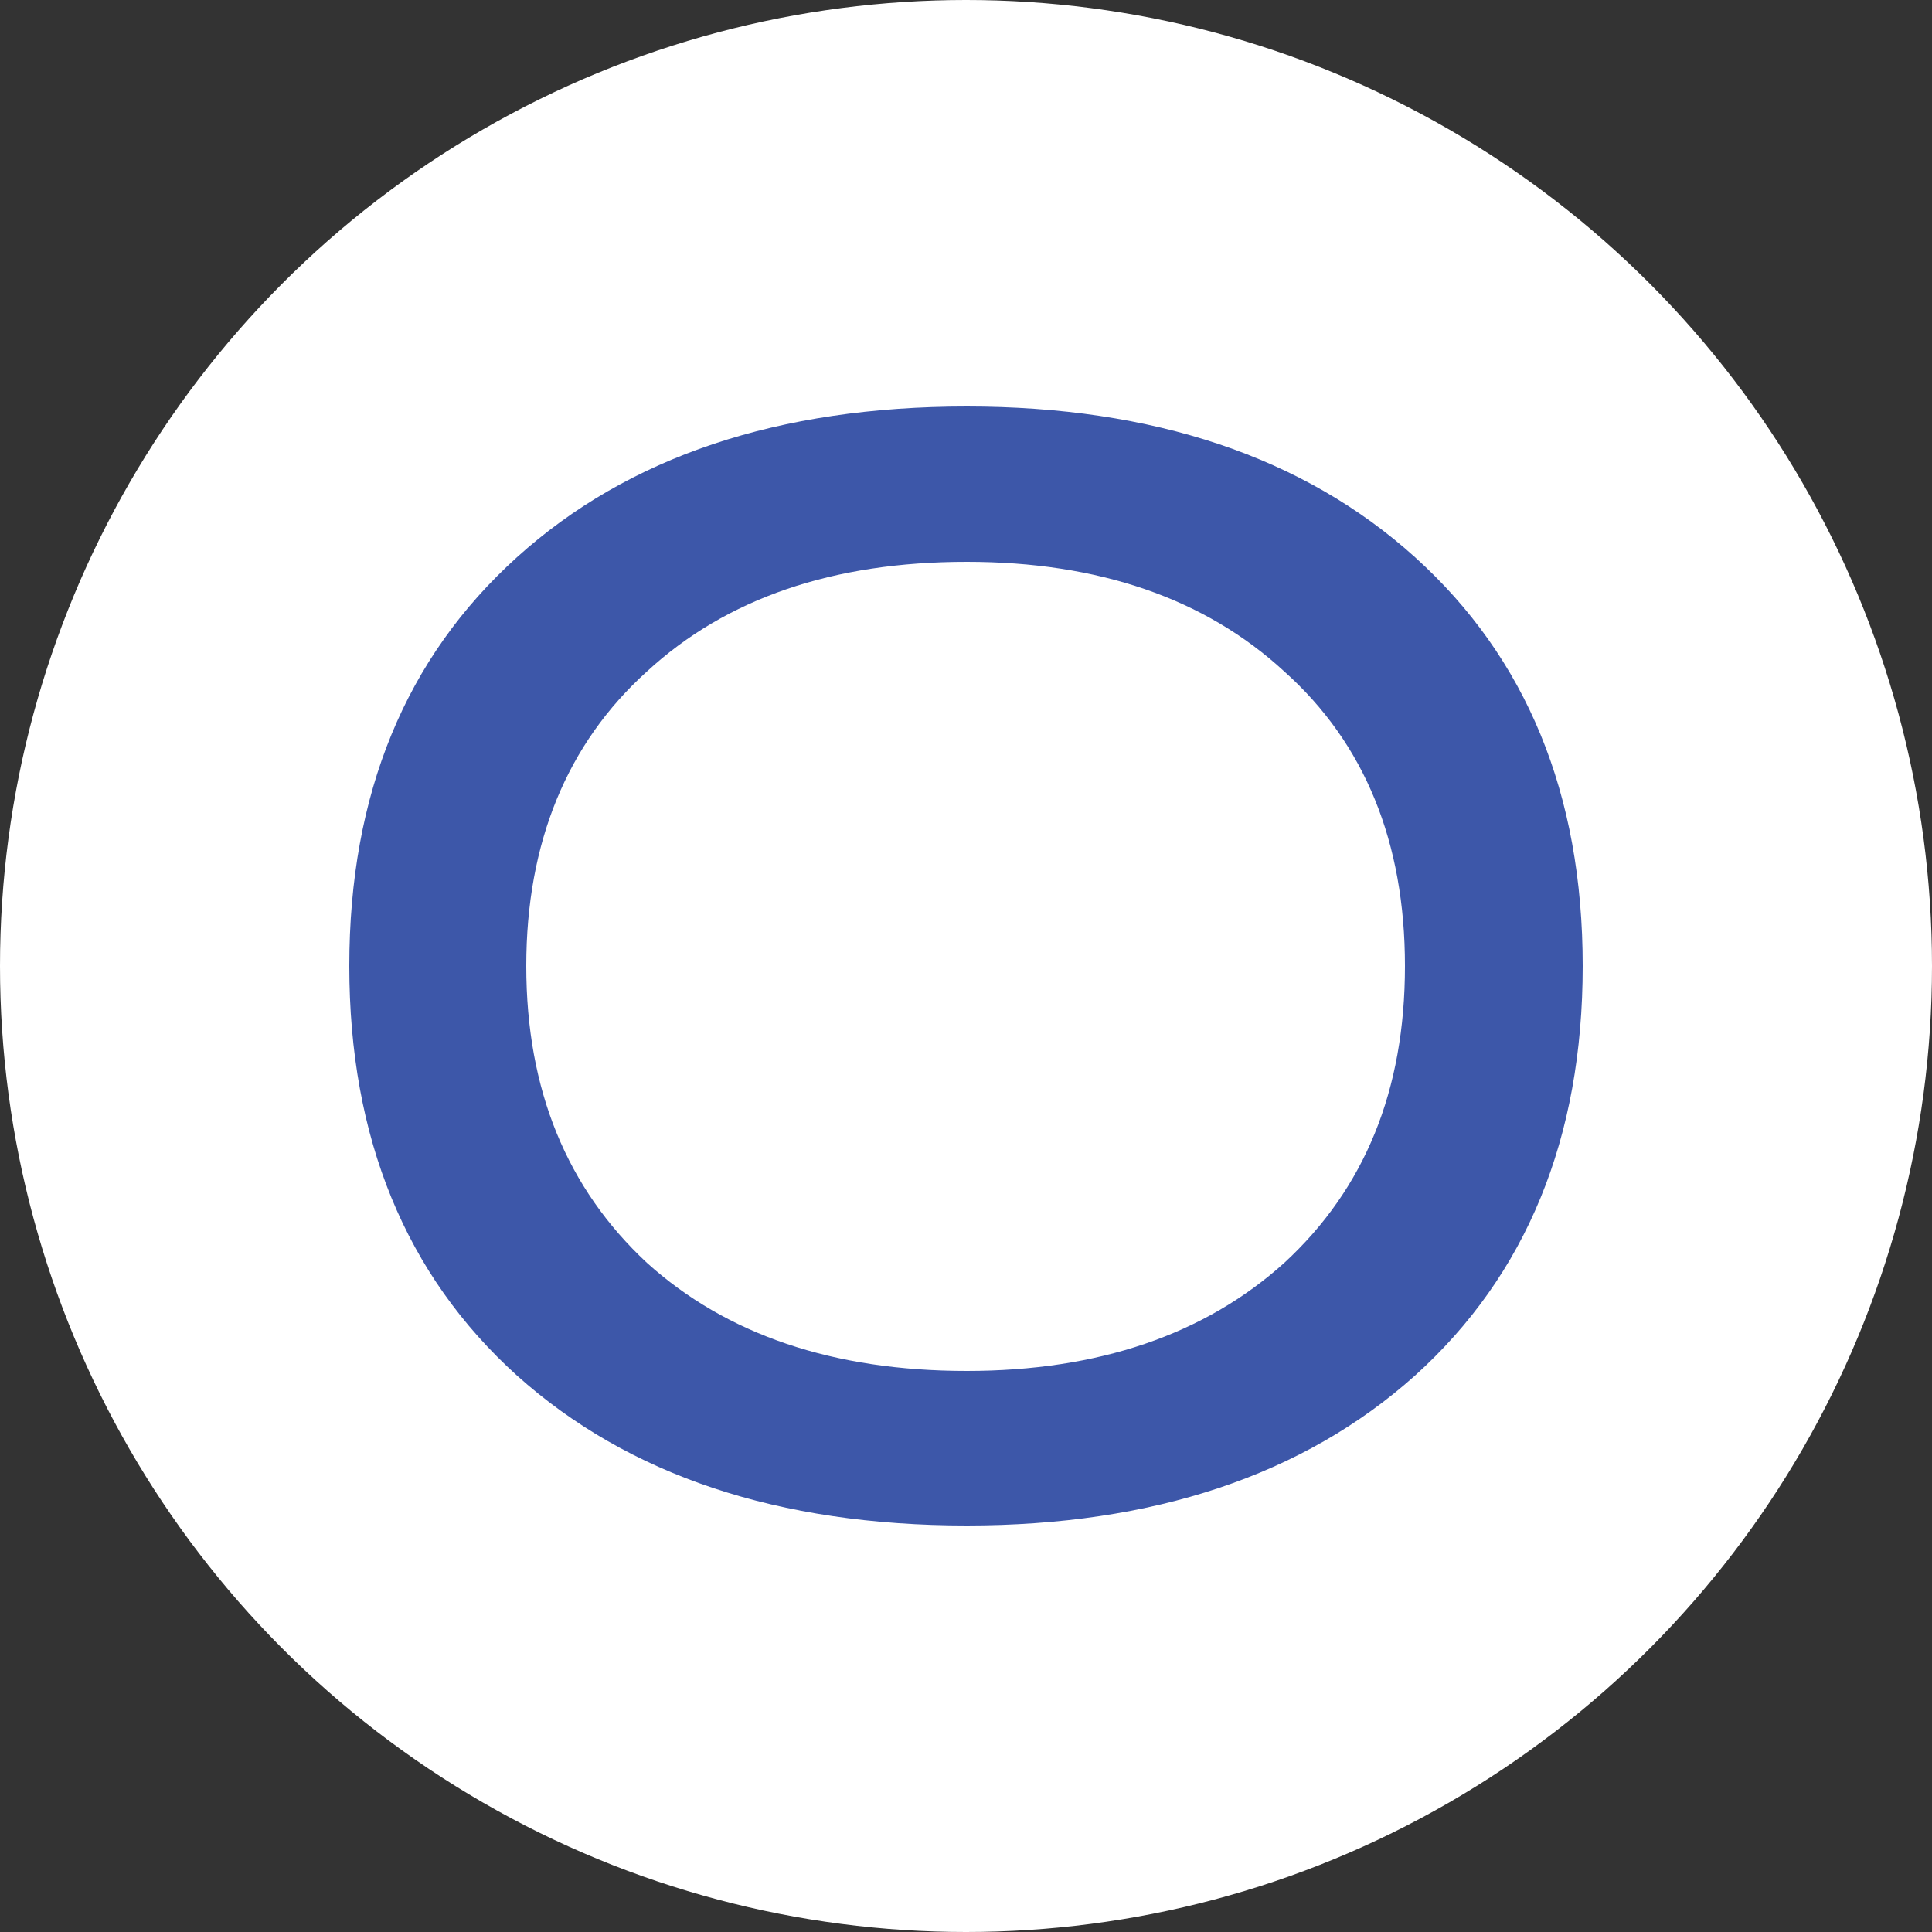
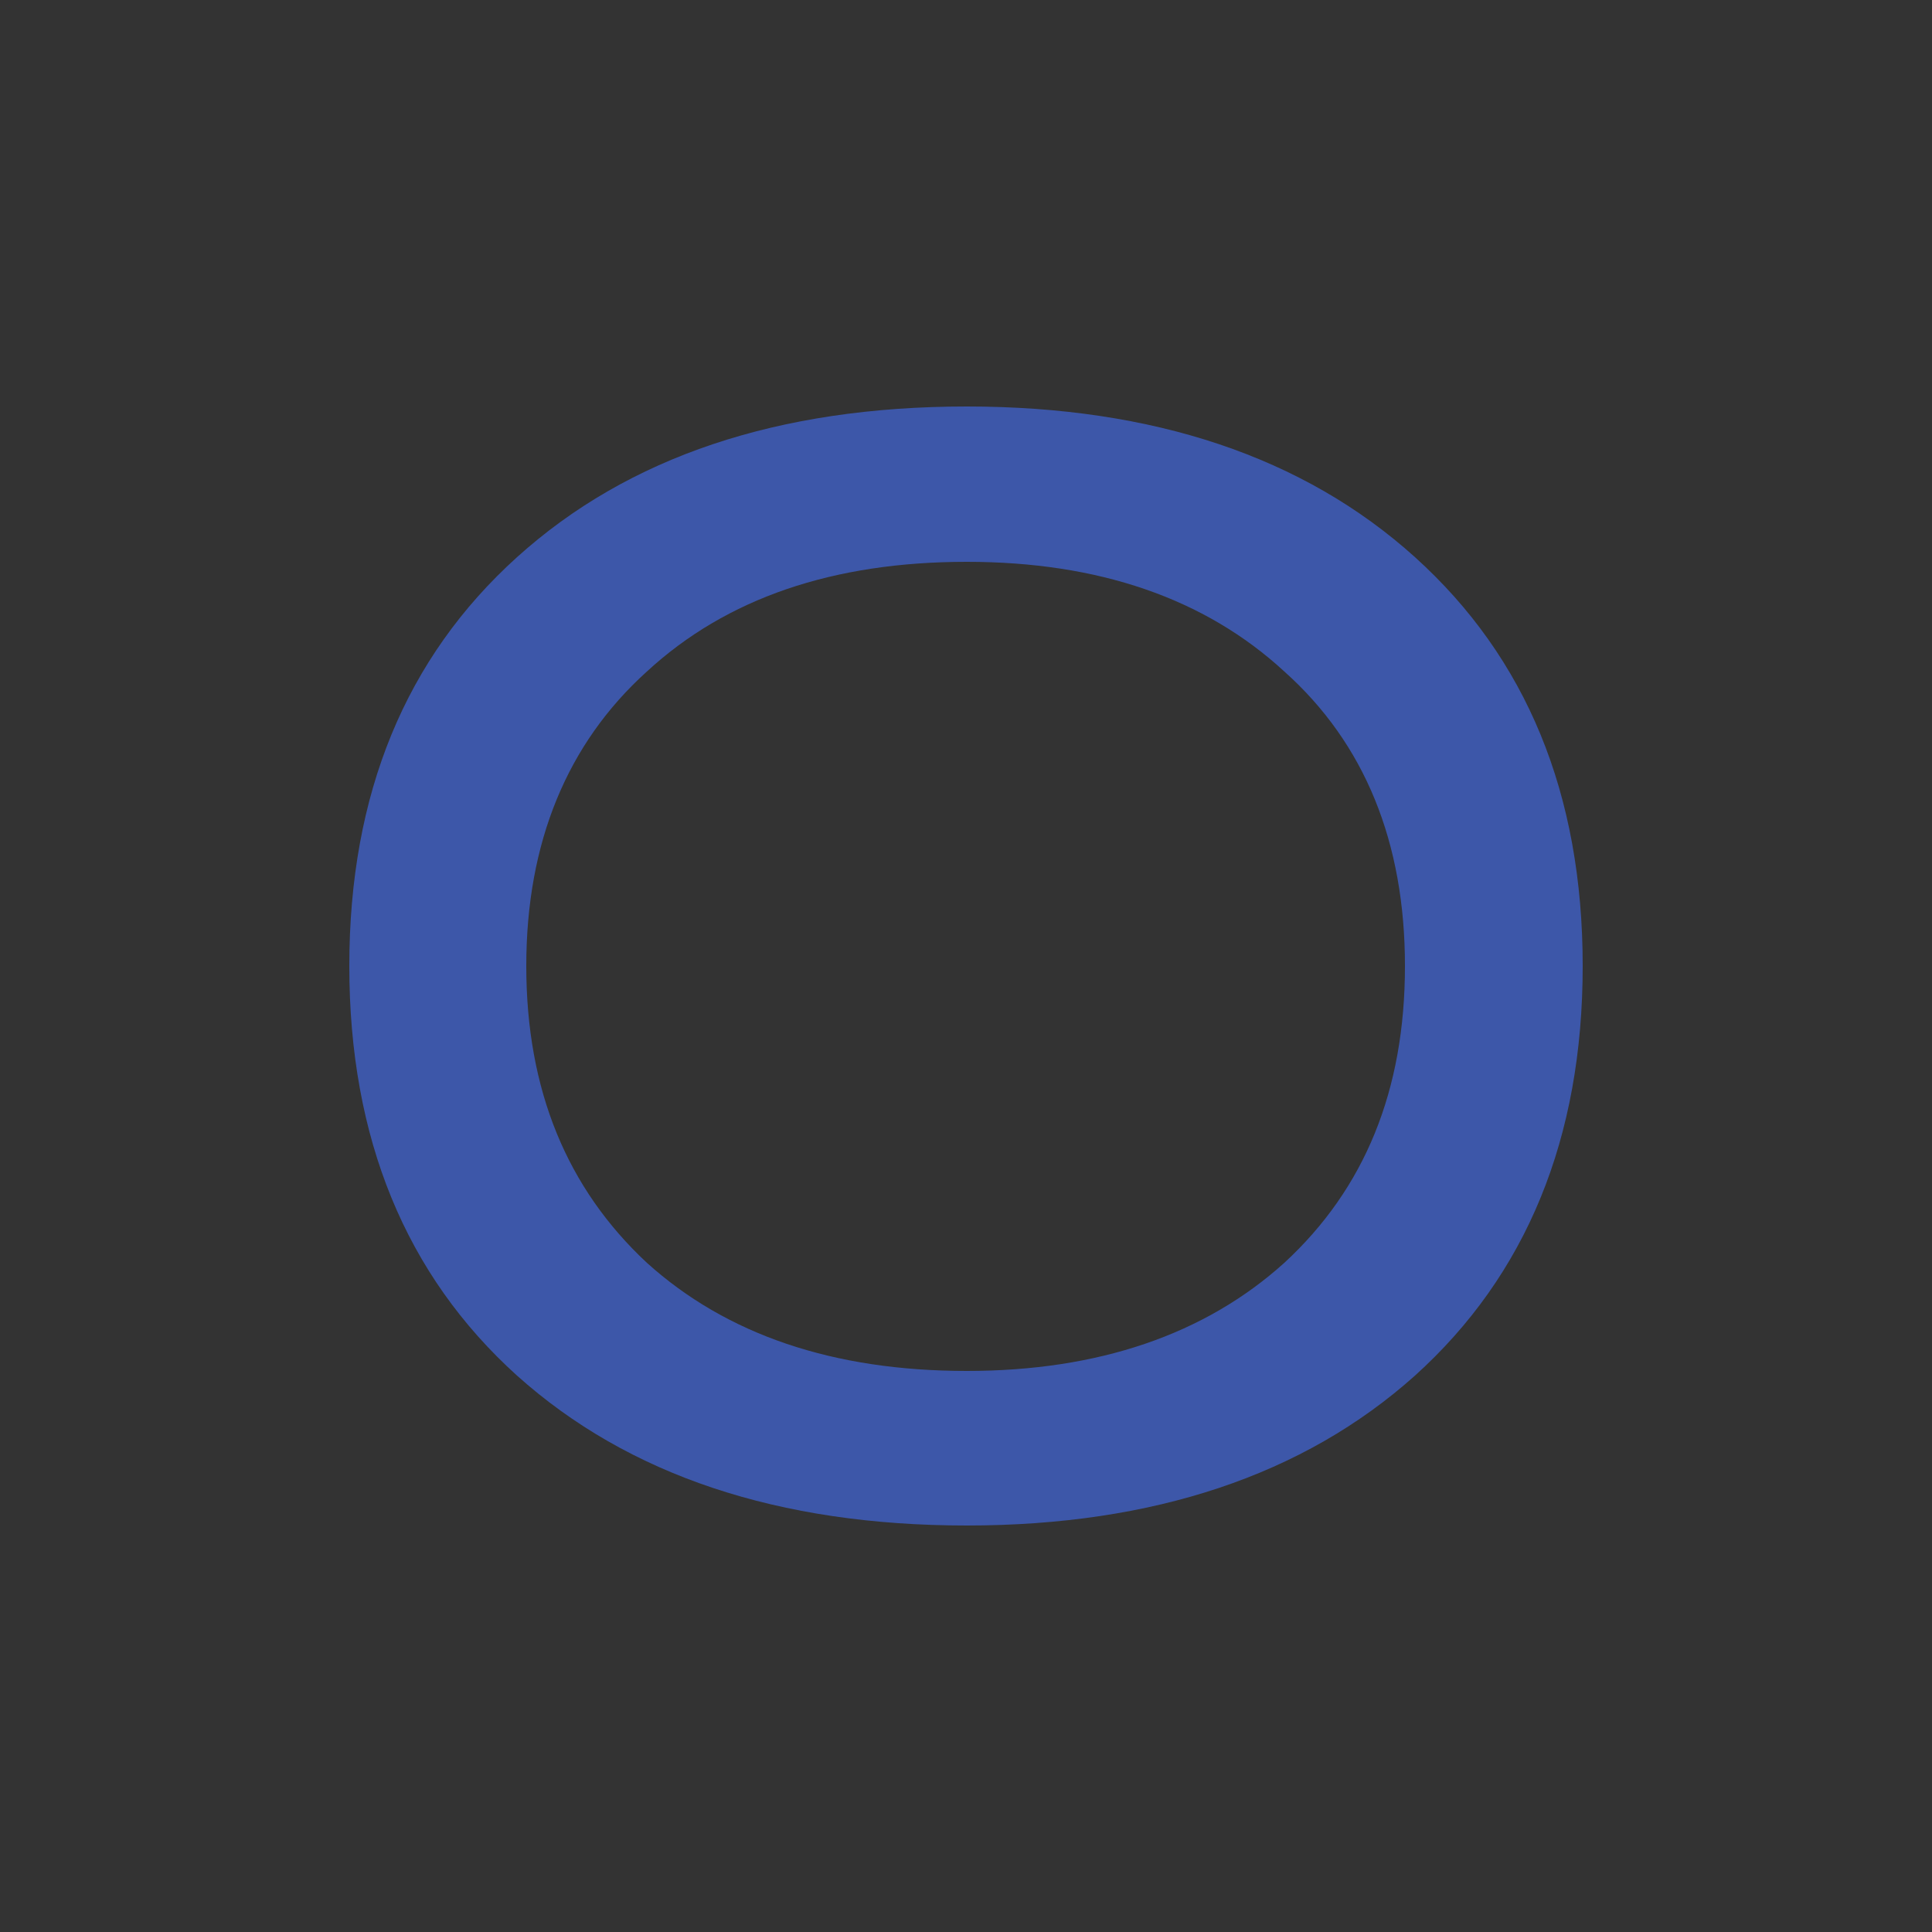
<svg xmlns="http://www.w3.org/2000/svg" version="1.1" id="Lager_1" x="0px" y="0px" viewBox="0 0 100 100" style="enable-background:new 0 0 100 100;" xml:space="preserve">
  <rect x="0" y="0" width="100" height="100" fill="#333333" stroke="none" />
  <style type="text/css">
	.st0{fill:#FFFFFF;}
	.st1{fill:#3D57A9;}
</style>
  <g>
-     <circle class="st0" cx="50" cy="50" r="50" />
    <g>
      <path class="st1" d="M73.24,28.84c-5.76-5.2-13.56-7.8-23.2-7.8c-9.76,0-17.52,2.6-23.28,7.8S18.08,41.08,18.08,50    c0,8.92,2.92,16,8.68,21.2c5.76,5.16,13.52,7.76,23.28,7.76c9.64,0,17.44-2.6,23.2-7.76C79,66,81.92,58.92,81.92,50    C81.92,41.08,79,34.04,73.24,28.84z M66.48,65.36c-4.12,3.72-9.64,5.6-16.44,5.6c-6.92,0-12.44-1.88-16.56-5.6    c-4.12-3.84-6.24-8.92-6.24-15.36c0-6.4,2.12-11.52,6.24-15.24c4.12-3.8,9.64-5.68,16.56-5.68c6.8,0,12.32,1.88,16.44,5.68    c4.16,3.72,6.24,8.84,6.24,15.24C72.72,56.44,70.64,61.52,66.48,65.36z" />
    </g>
  </g>
</svg>